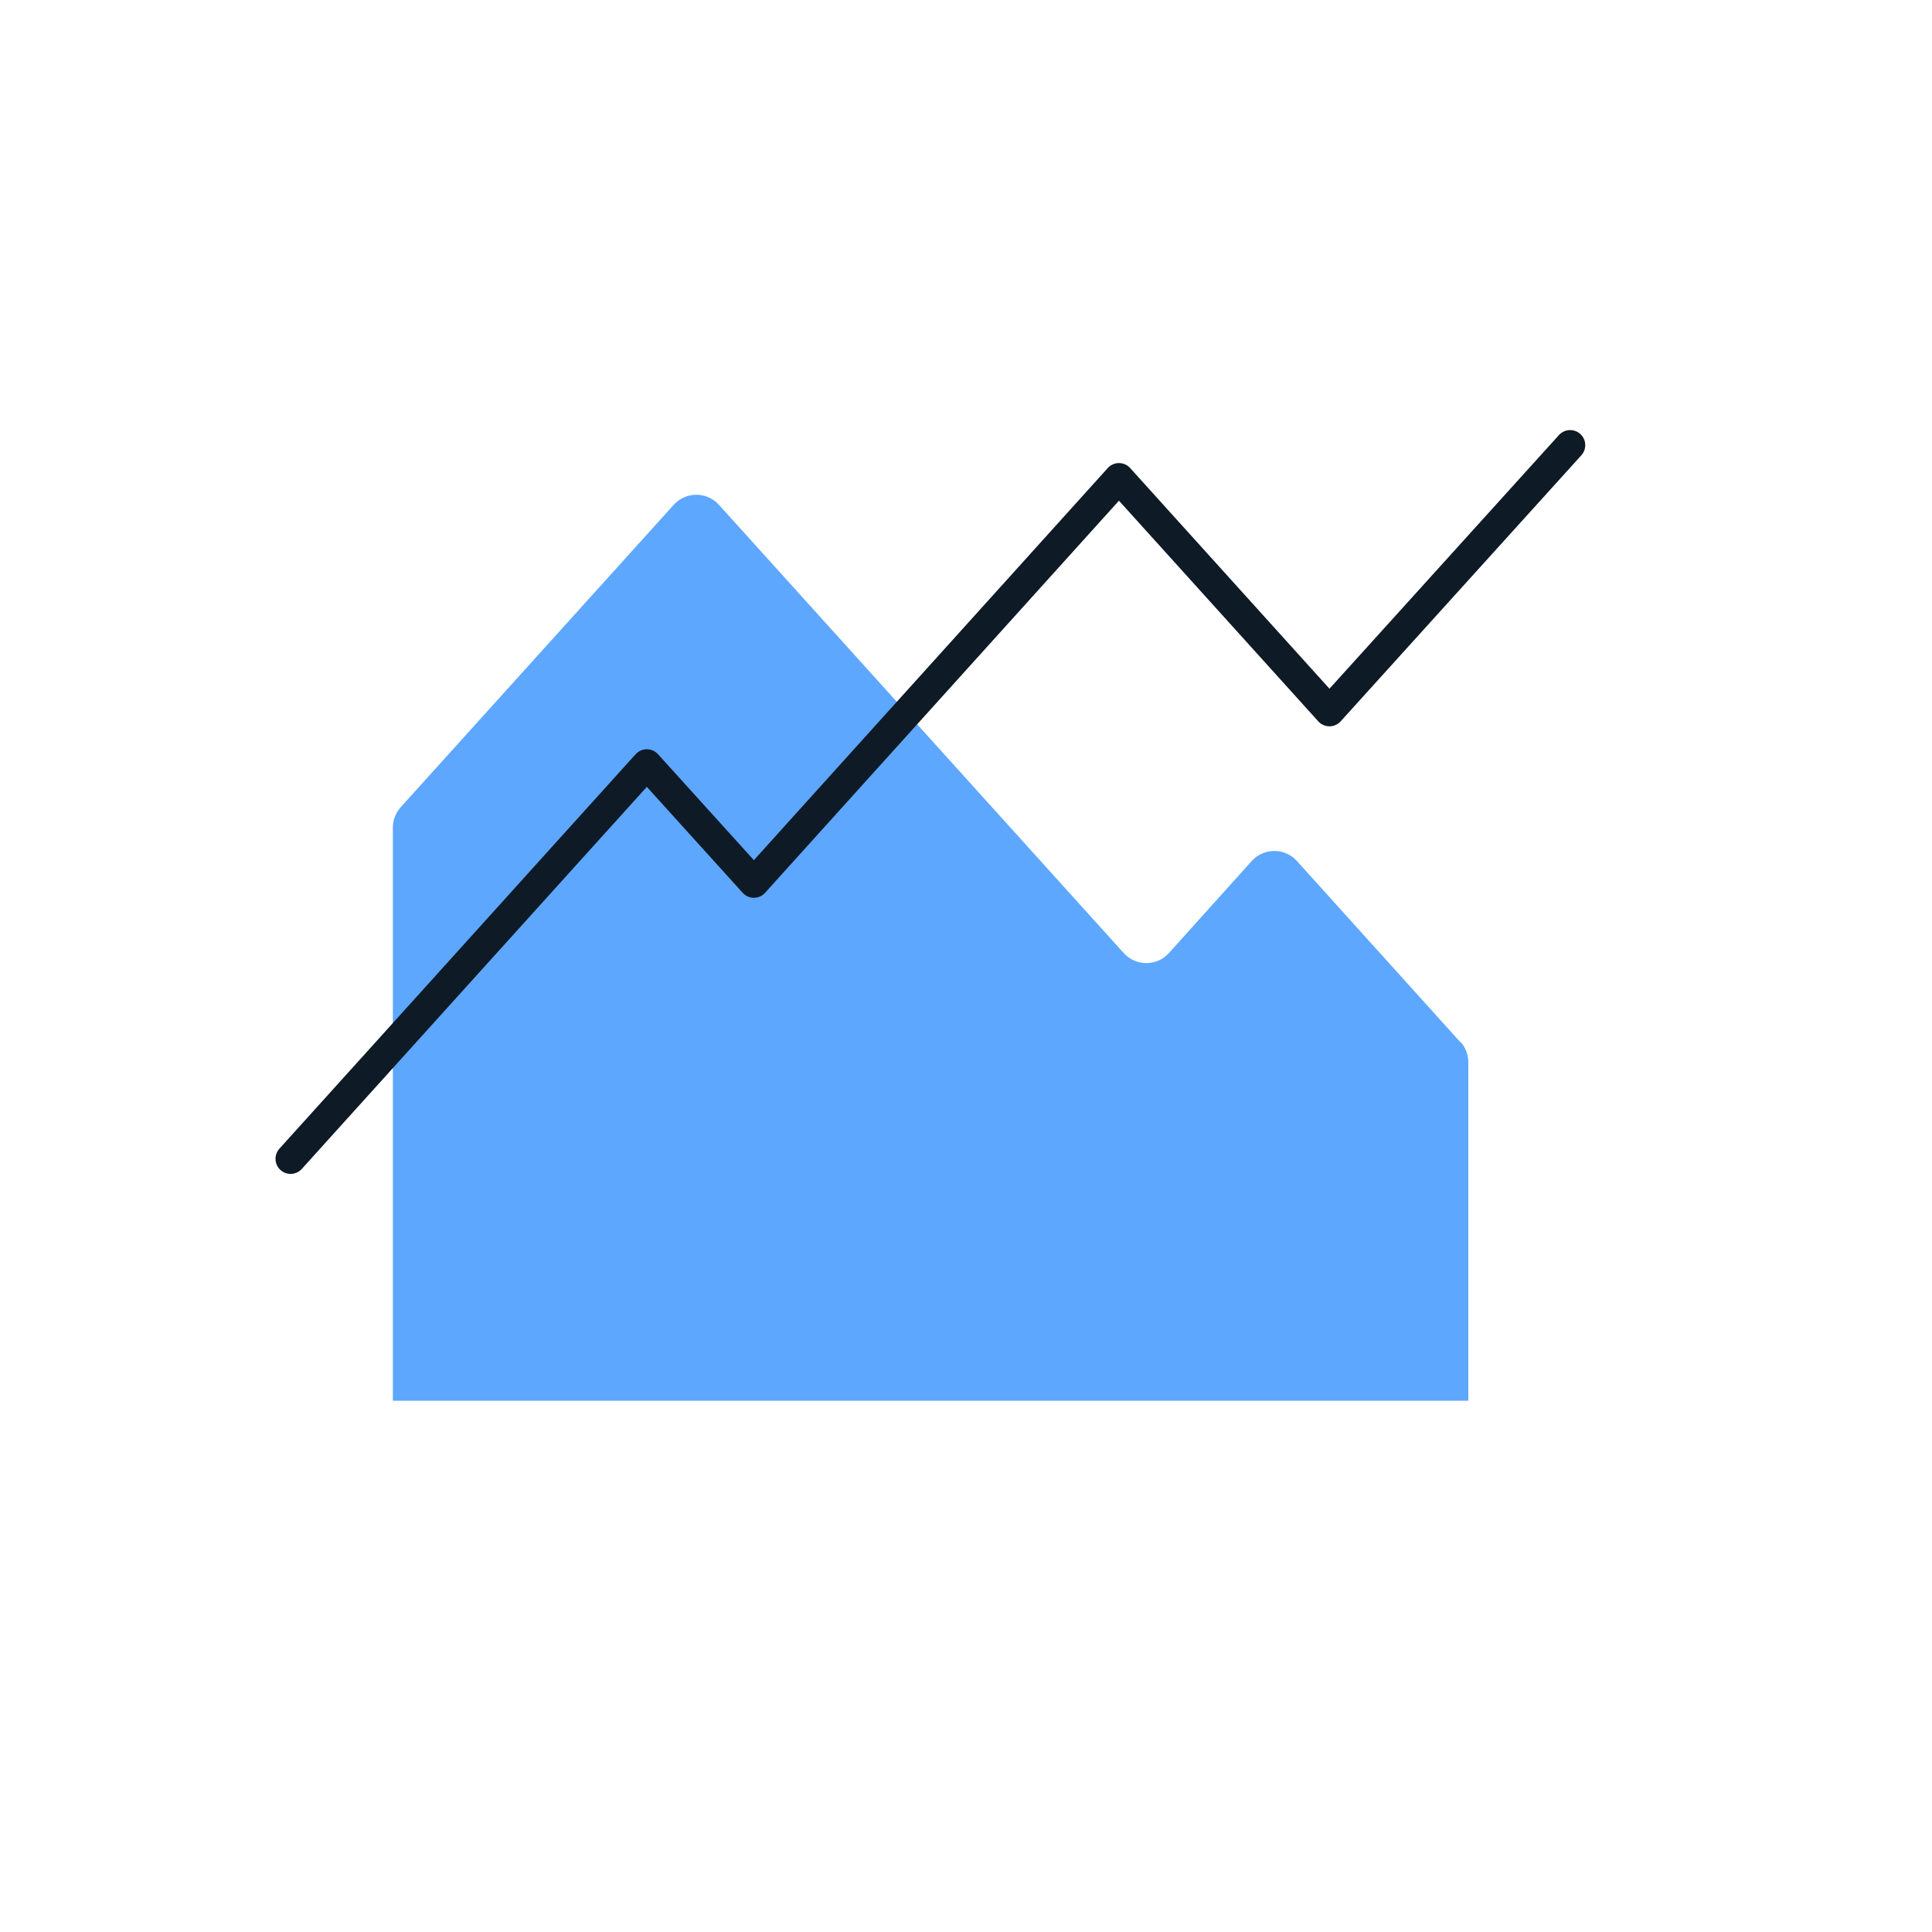
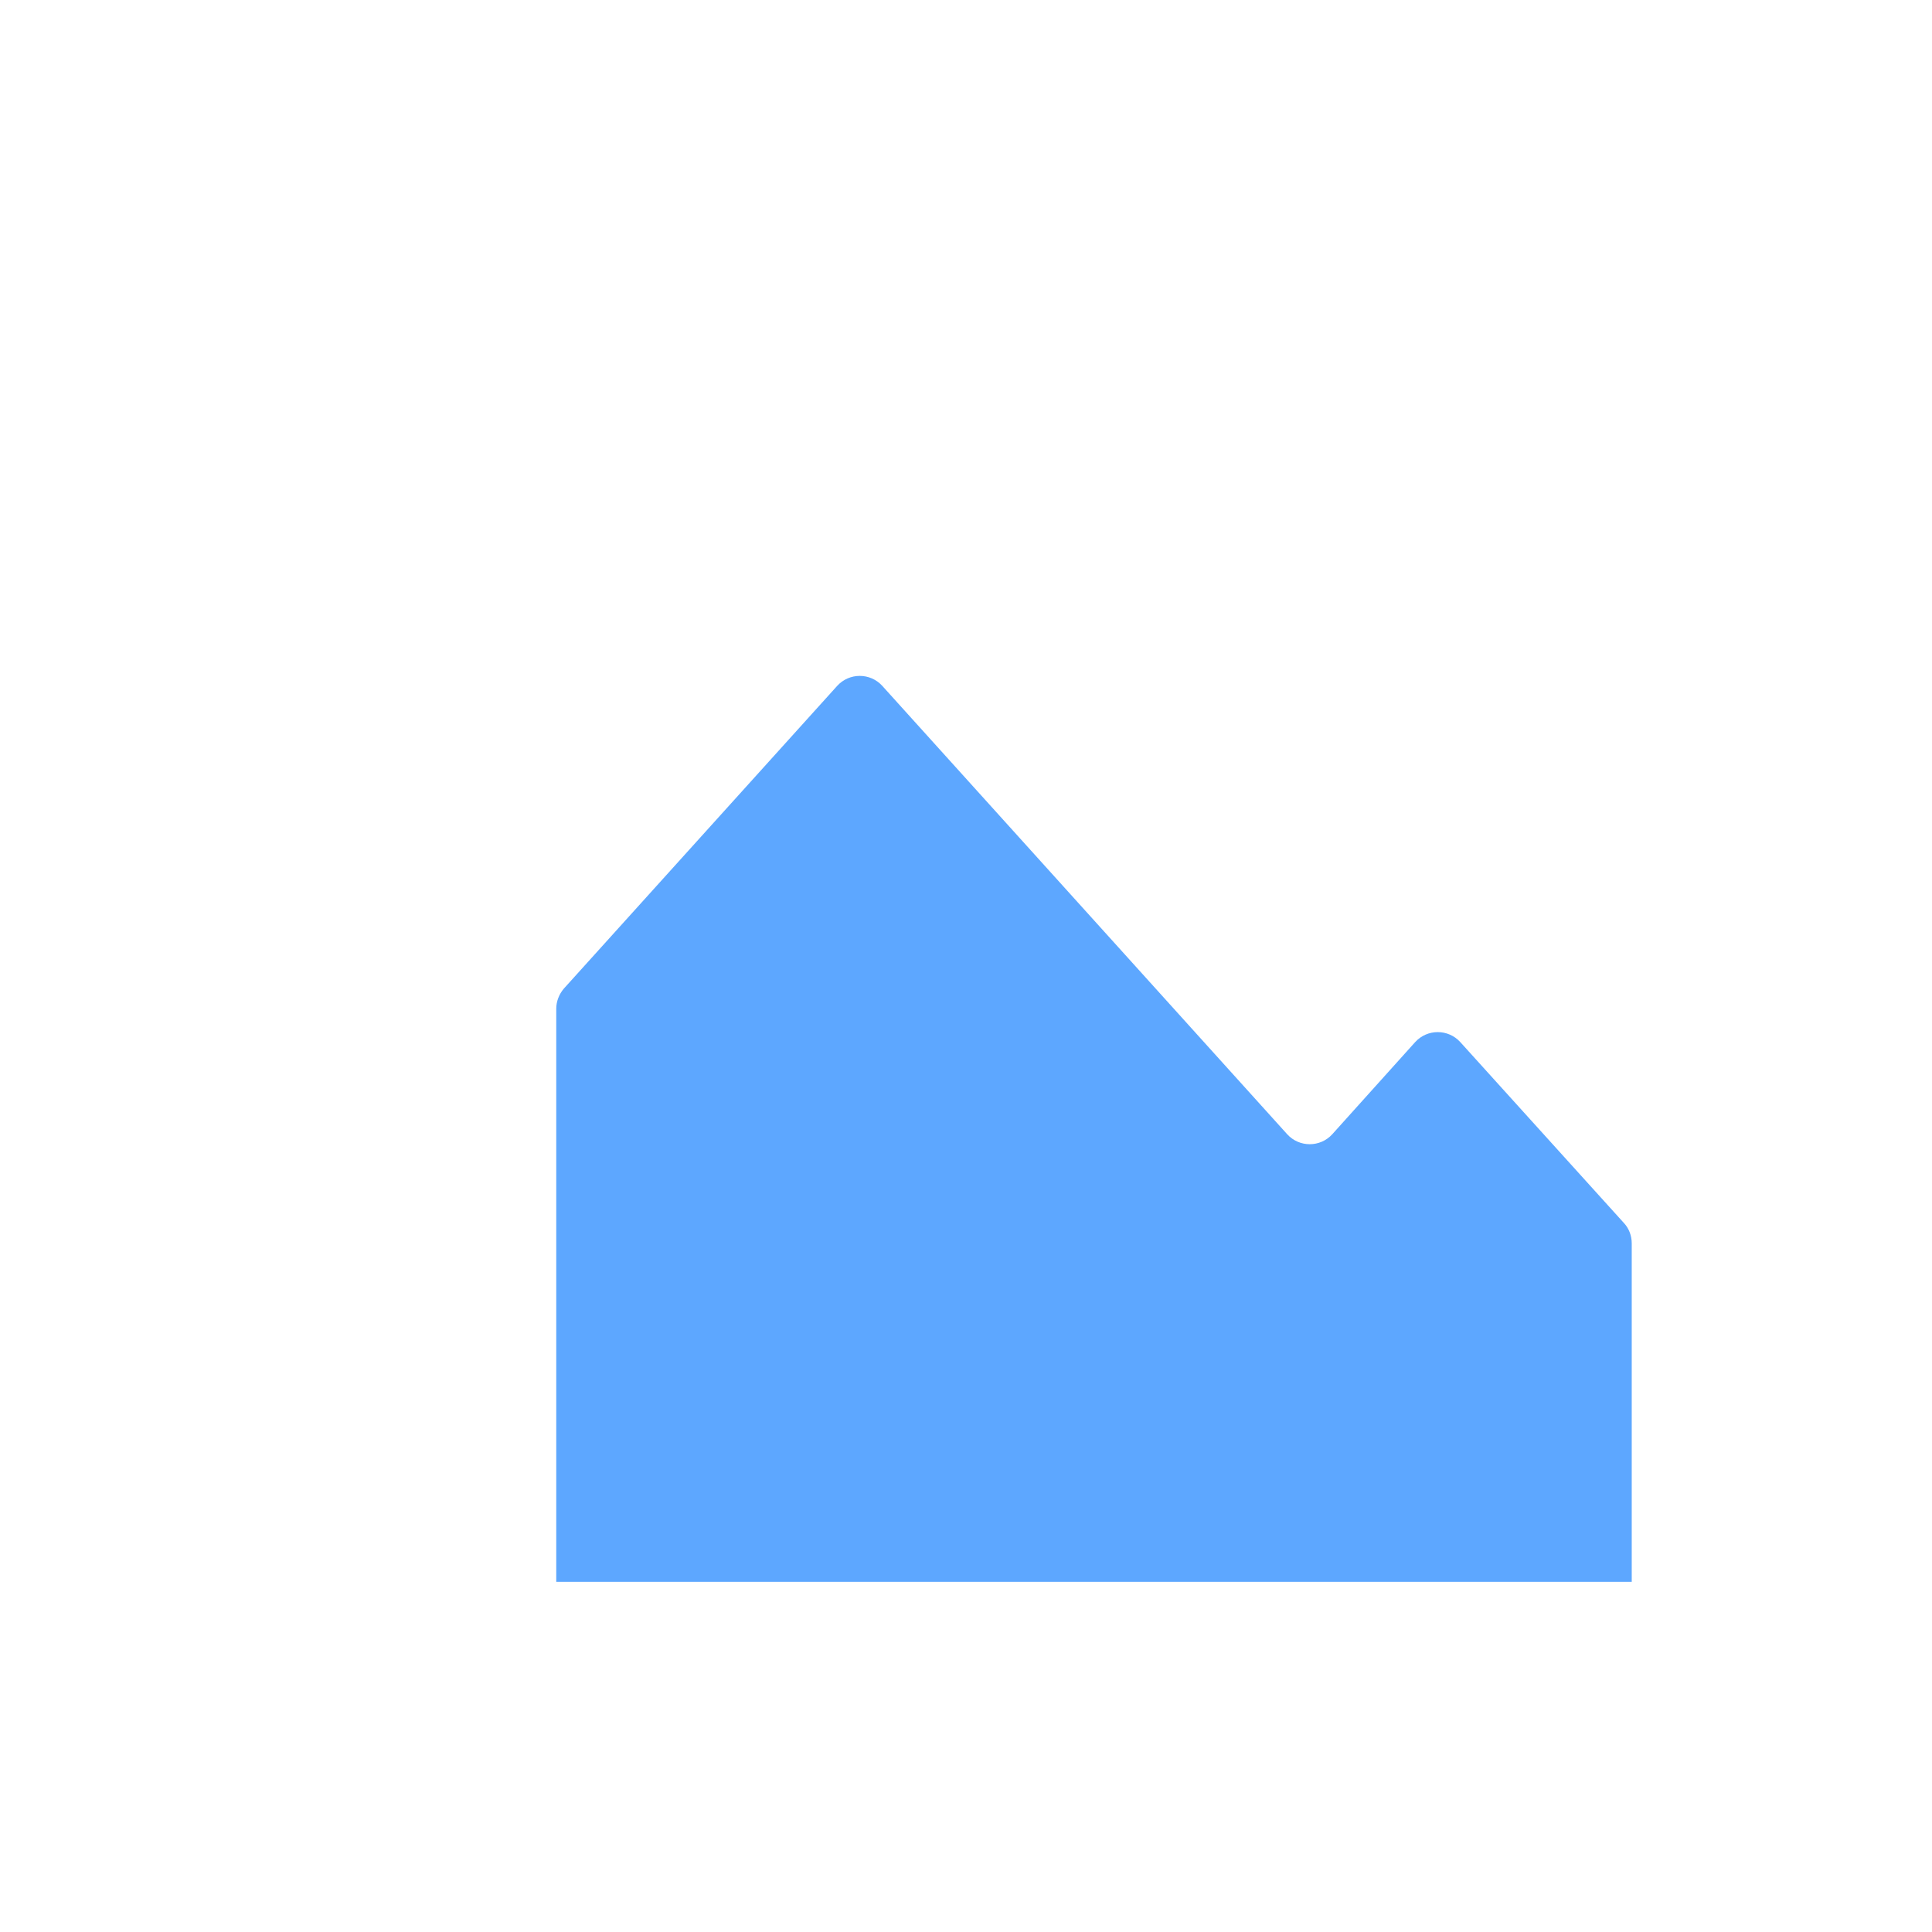
<svg xmlns="http://www.w3.org/2000/svg" id="a" width="48" height="48" viewBox="0 0 48 48">
-   <rect y=".03" width="48" height="48" fill="none" />
-   <path d="M36.28,25.89l-4.06-4.5c-.3-.33-.82-.33-1.12,0l-2.06,2.29c-.3.33-.82.33-1.12,0l-10.06-11.14c-.3-.33-.82-.33-1.12,0l-6.79,7.52c-.12.14-.19.32-.19.5v14.24h26.72v-8.41c0-.19-.07-.37-.19-.5Z" fill="#5da7ff" />
-   <polyline points="7.22 28.79 16.07 18.99 18.73 21.93 27.8 11.88 33.03 17.67 39.01 11.06" fill="none" stroke="#0e1a26" stroke-linecap="round" stroke-linejoin="round" stroke-width=".75" />
+   <path d="M36.28,25.89c-.3-.33-.82-.33-1.12,0l-2.06,2.29c-.3.33-.82.33-1.12,0l-10.06-11.14c-.3-.33-.82-.33-1.12,0l-6.79,7.52c-.12.14-.19.32-.19.5v14.24h26.72v-8.41c0-.19-.07-.37-.19-.5Z" fill="#5da7ff" />
</svg>